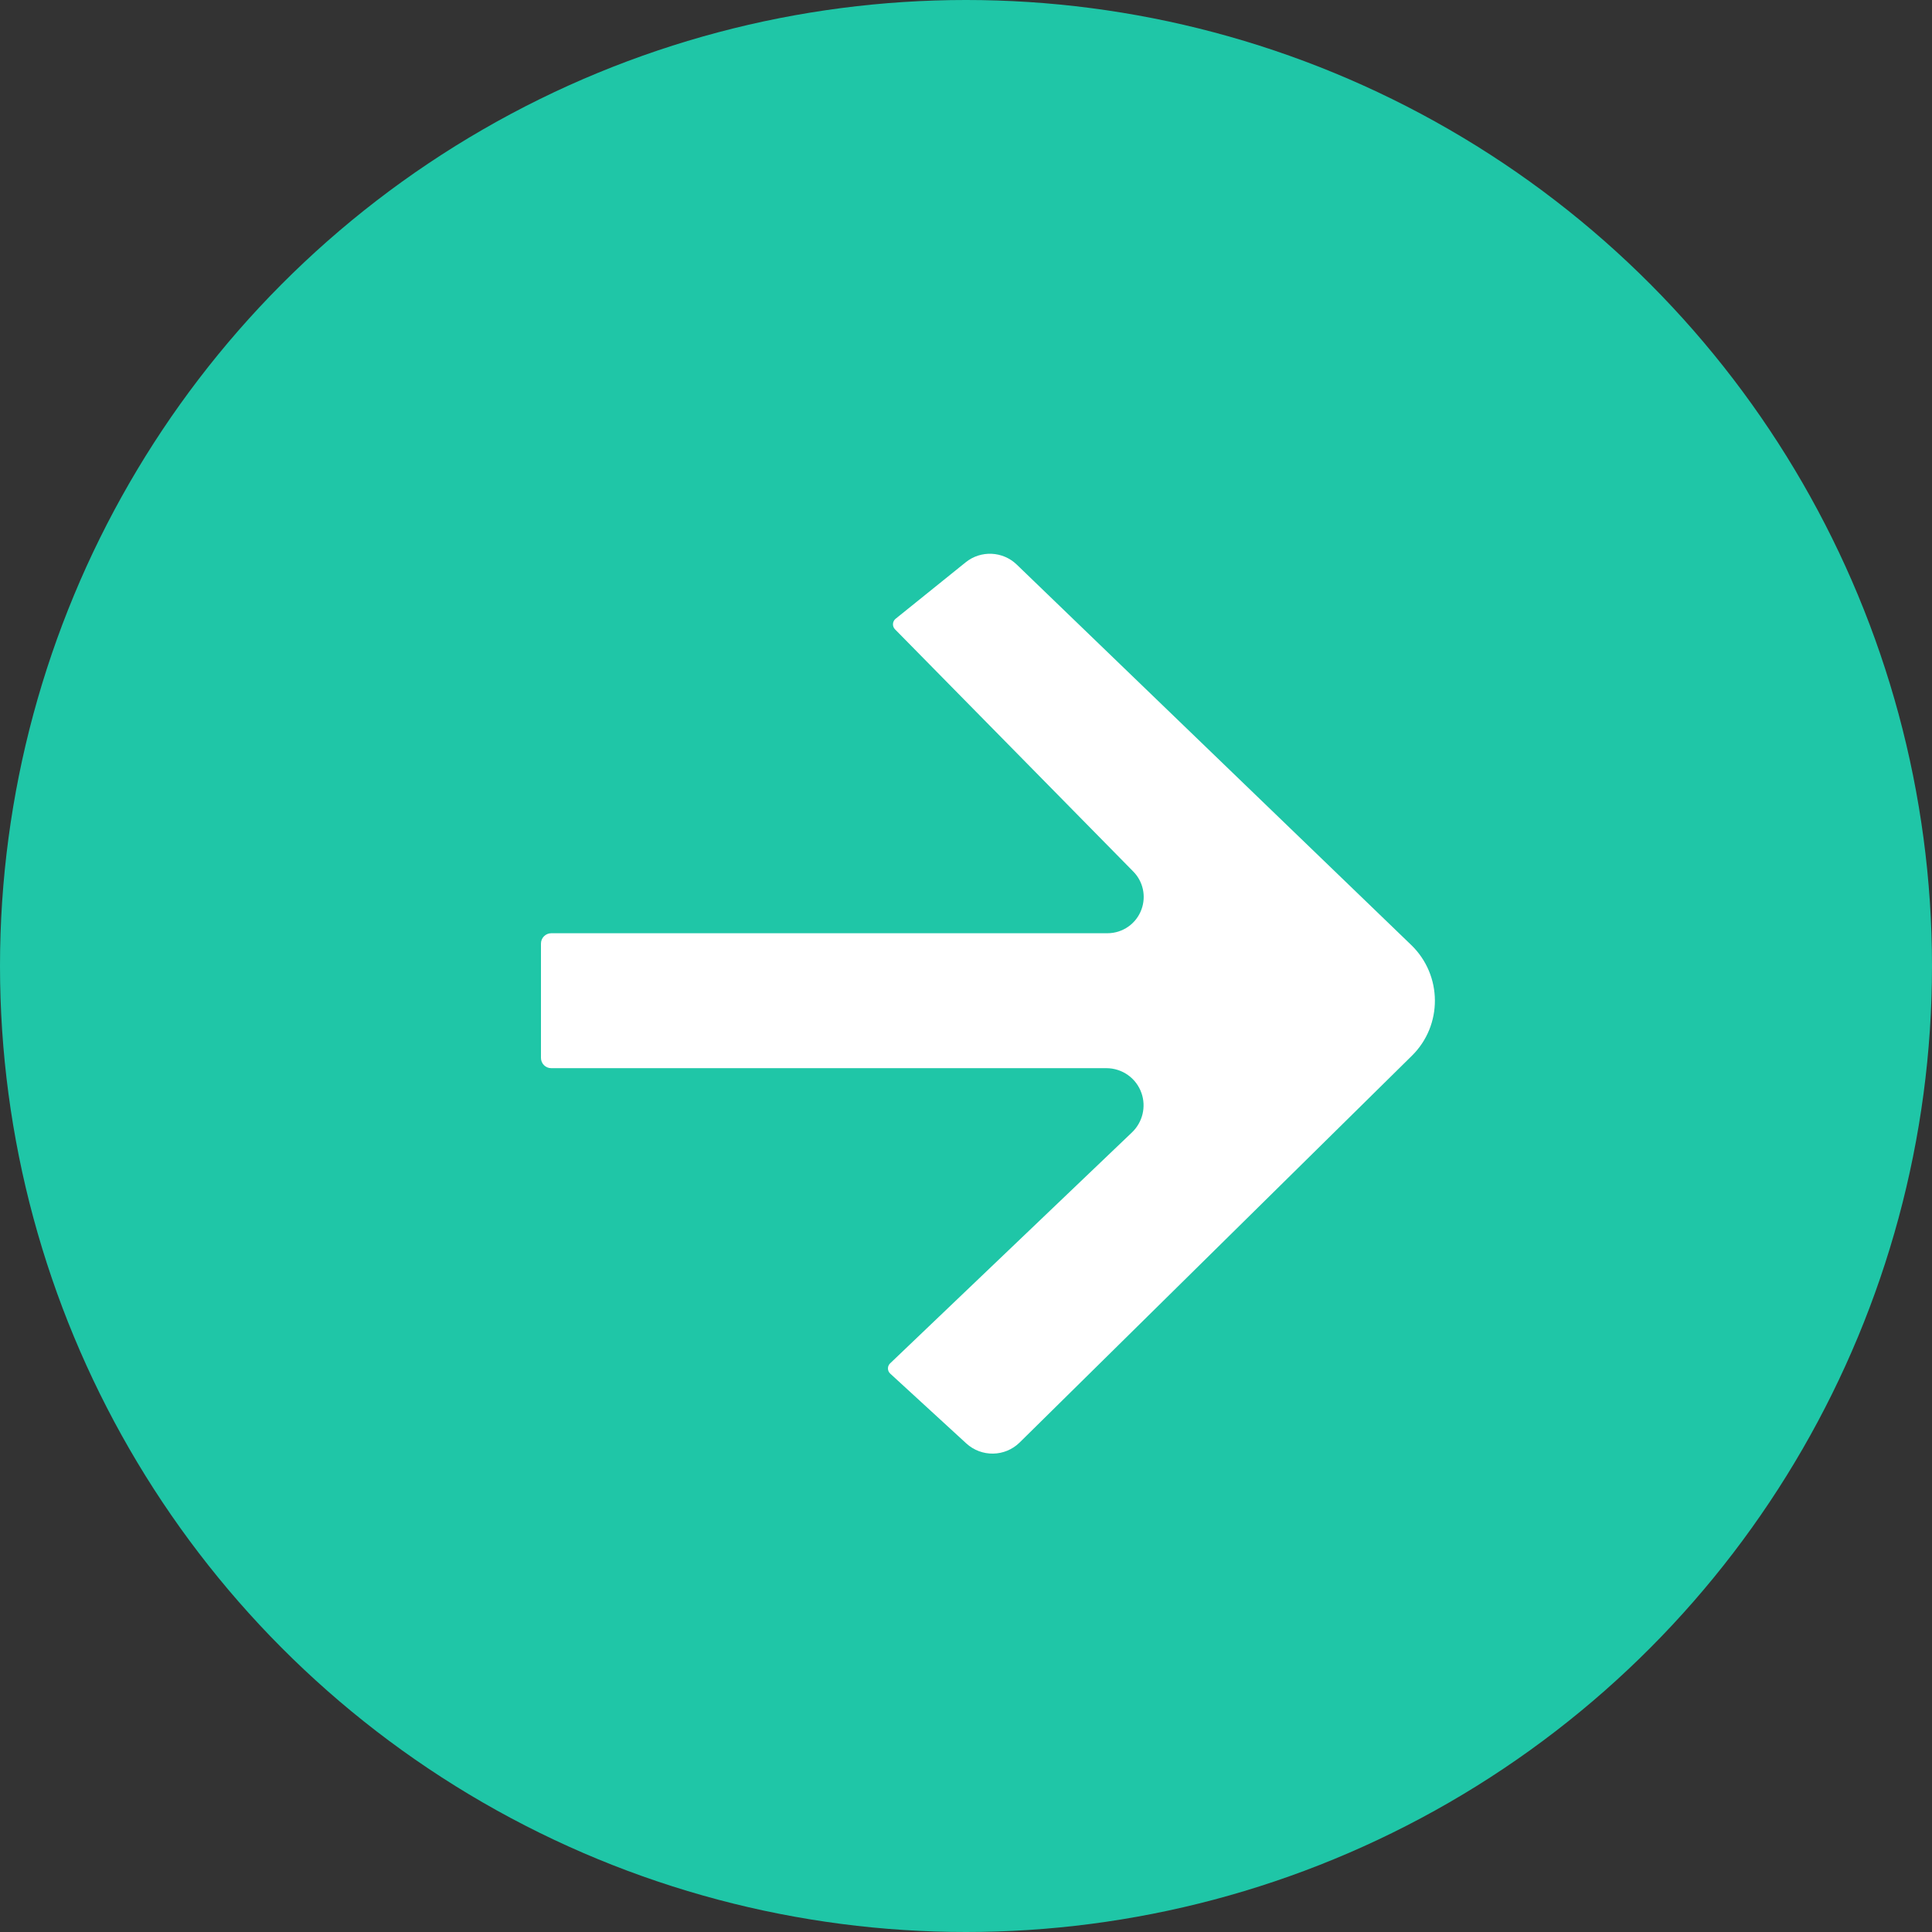
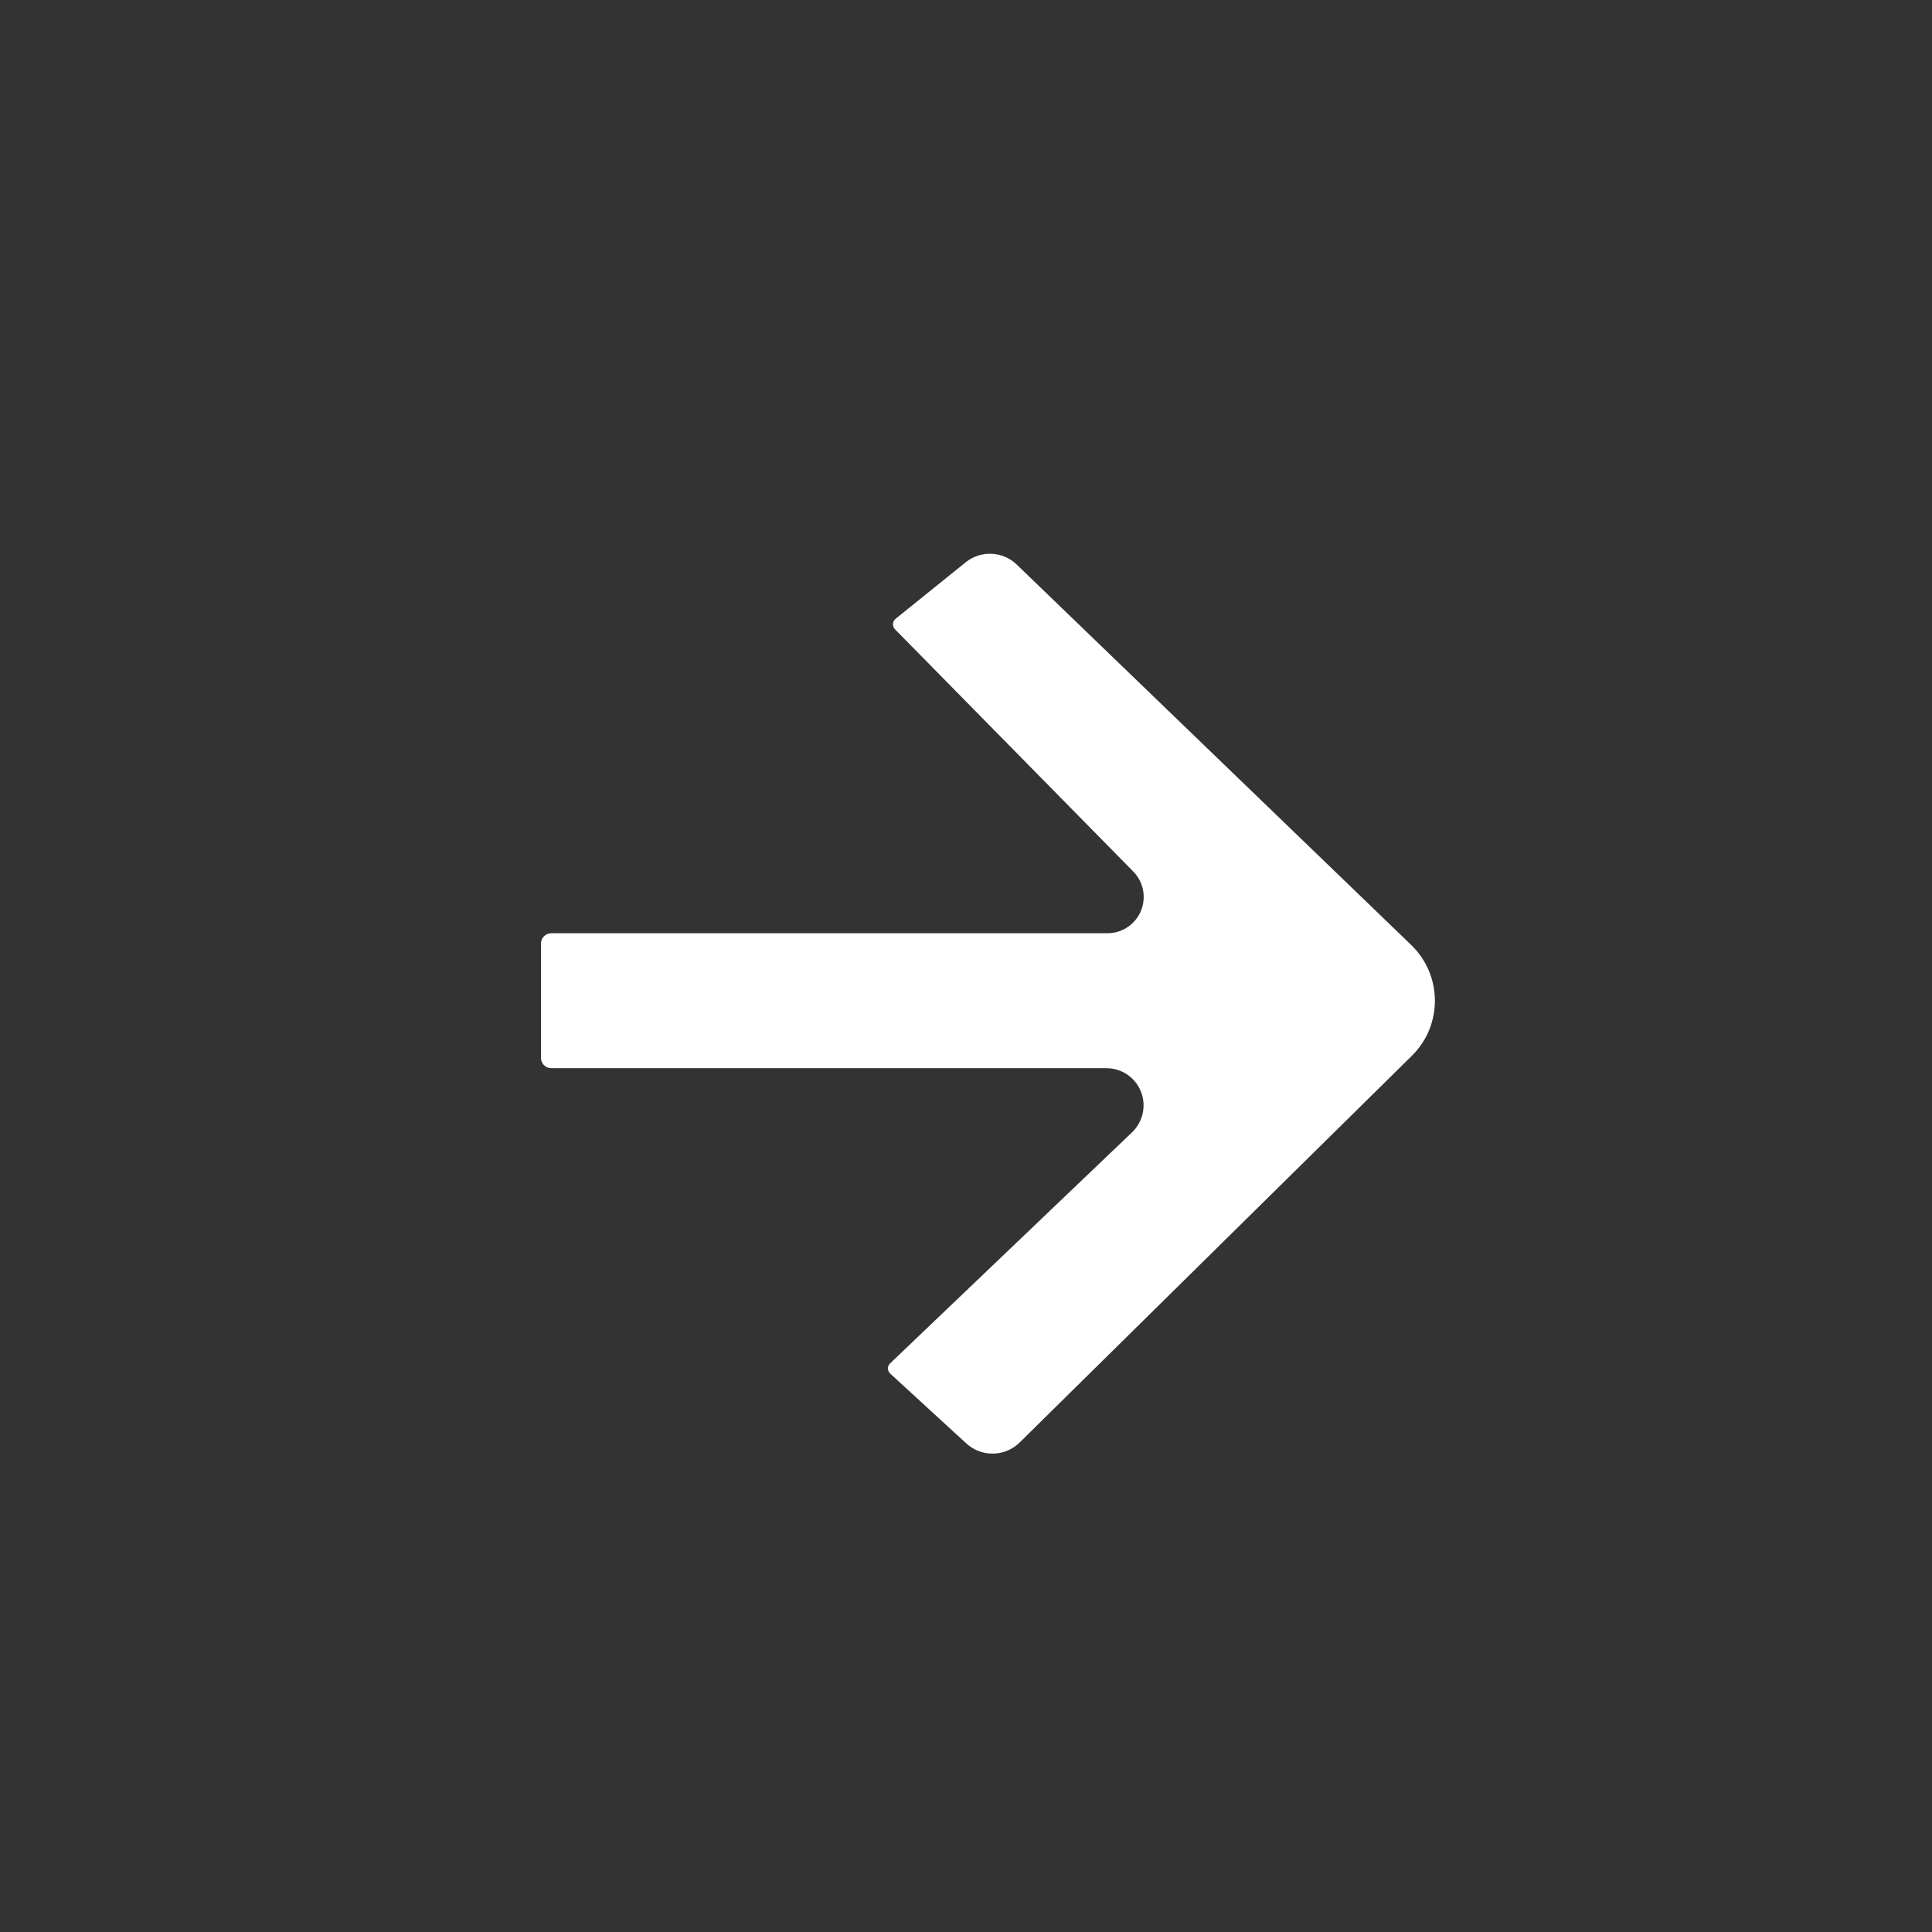
<svg xmlns="http://www.w3.org/2000/svg" width="25" height="25" viewBox="0 0 25 25" fill="none">
  <rect x="0" y="0" width="25" height="25" fill="#333333" stroke="none" />
-   <circle cx="12.5" cy="12.5" r="12.5" fill="#1FC6A7" />
  <path d="M14.316 13.822H7.132C7.059 13.822 7 13.762 7 13.689V12.21C7 12.136 7.06 12.076 7.134 12.076H14.33C14.527 12.076 14.704 11.953 14.771 11.767C14.833 11.597 14.792 11.407 14.665 11.278L11.582 8.144C11.543 8.105 11.547 8.041 11.589 8.007L12.496 7.276C12.692 7.118 12.976 7.131 13.157 7.306L18.262 12.229C18.666 12.62 18.67 13.267 18.27 13.661L13.194 18.666C13.004 18.853 12.701 18.858 12.504 18.678L11.519 17.774C11.481 17.739 11.48 17.678 11.518 17.642L14.649 14.652C14.785 14.521 14.833 14.323 14.771 14.145C14.704 13.951 14.521 13.822 14.316 13.822Z" fill="white" />
</svg>